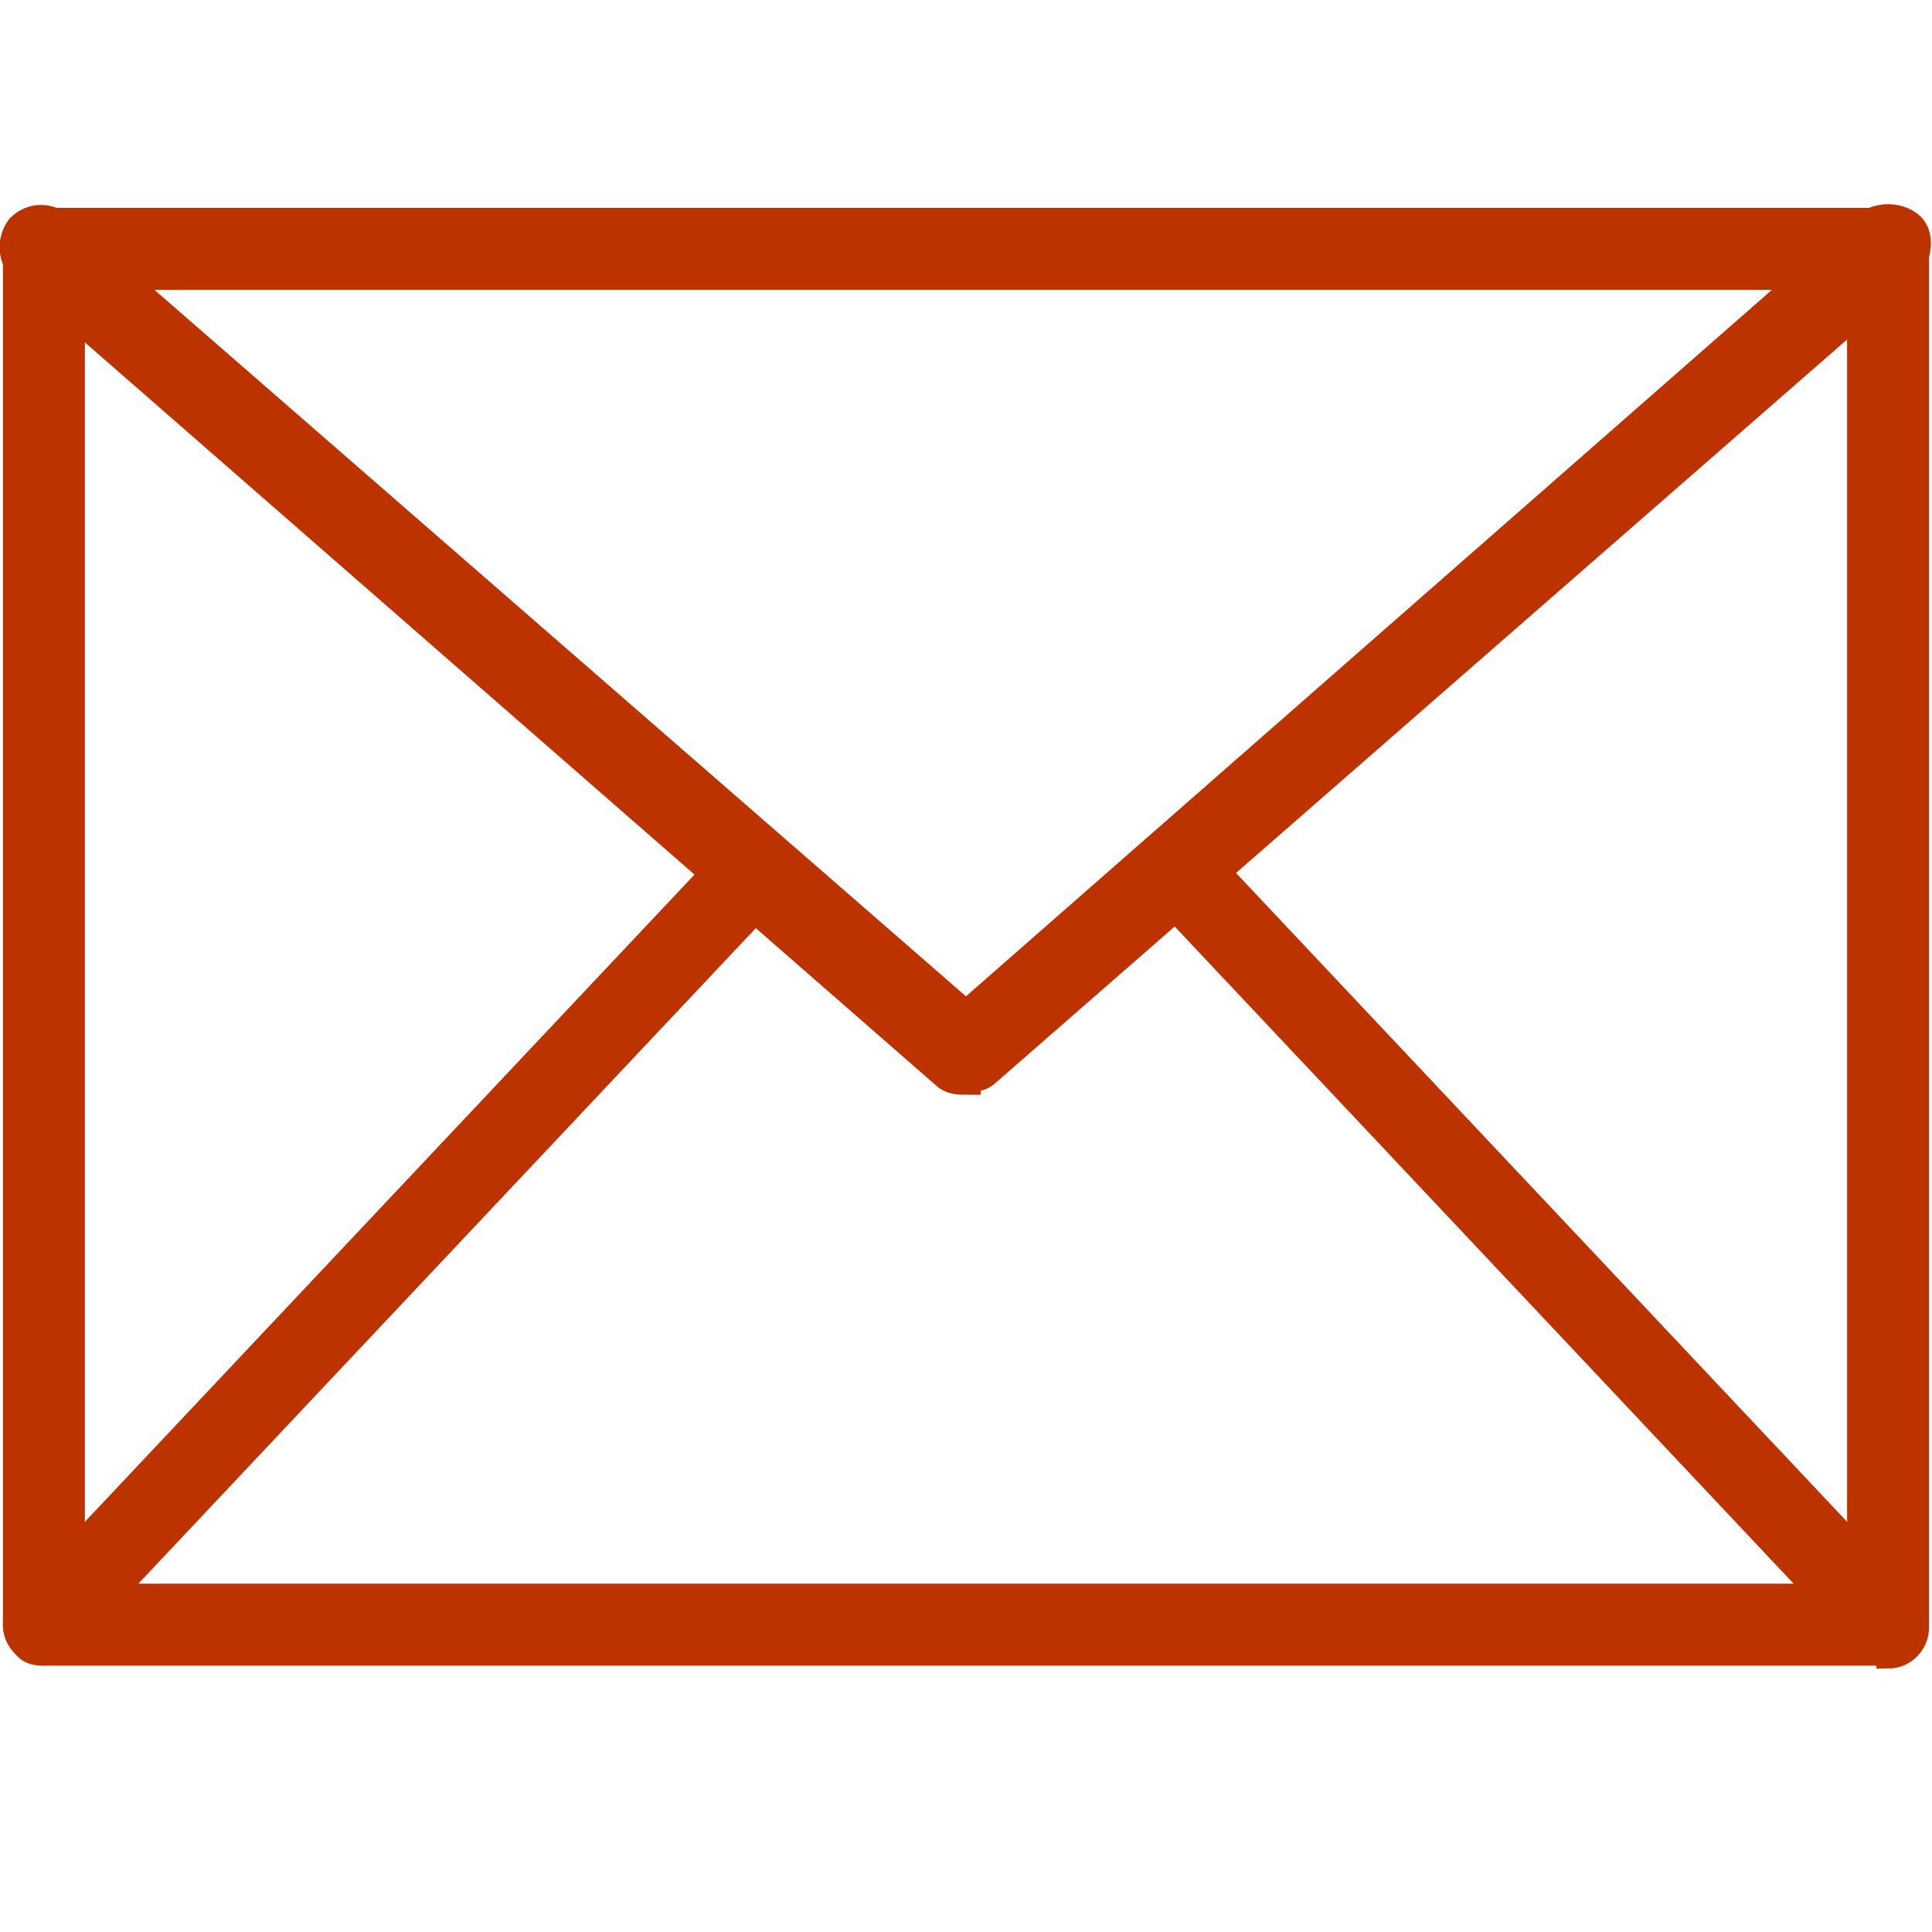
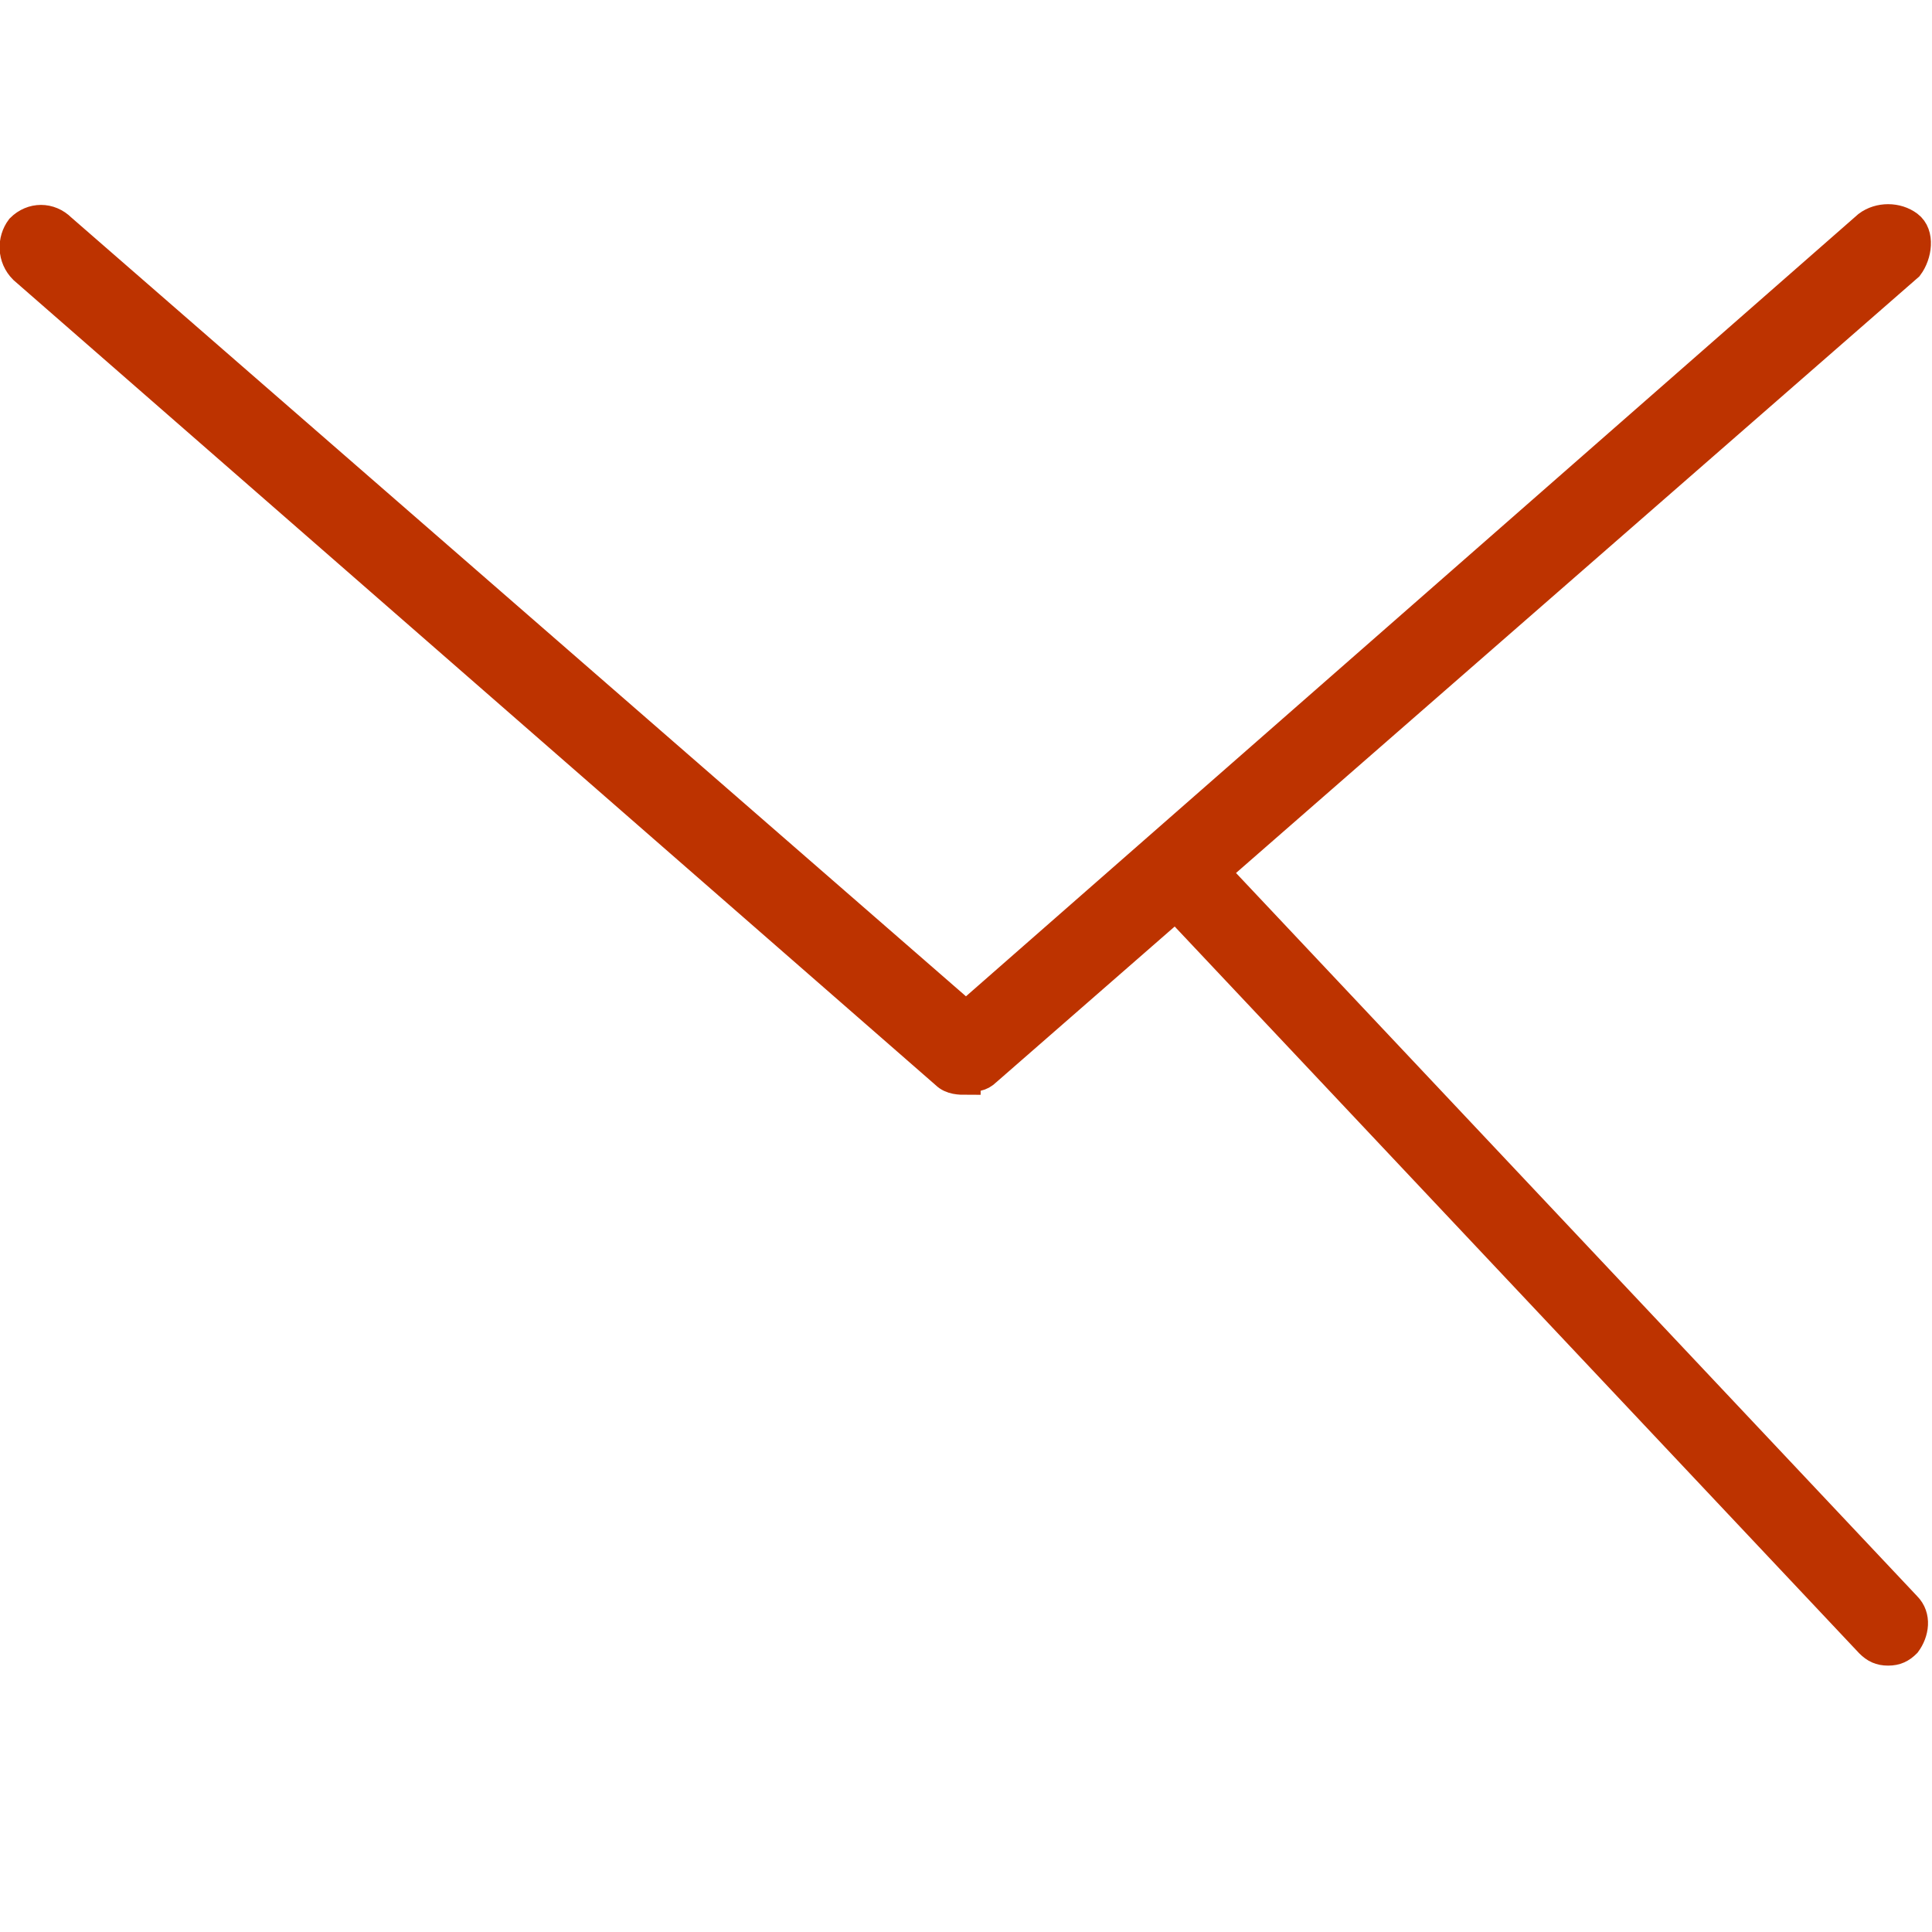
<svg xmlns="http://www.w3.org/2000/svg" id="Layer_2" width="23.3mm" height="23.3mm" version="1.1" viewBox="0 0 66 66">
  <path d="M64.5,56.5c-.3,0-.5-.1-.7-.3l-24.3-25.8c-.4-.4-.3-1,0-1.4.4-.4,1-.4,1.4,0l24.3,25.8c.4.4.3,1,0,1.4-.2.2-.4.3-.7.3h0Z" fill="#bd3300" stroke="#bd3300" stroke-miterlimit="10" stroke-width=".8" />
-   <path d="M1.5,56.5c-.2,0-.5,0-.7-.3-.4-.4-.4-1,0-1.4l24.3-25.8c.4-.4,1-.4,1.4,0,.4.4.4,1,0,1.4L2.2,56.2c-.2.2-.5.3-.7.3h0Z" fill="#bd3300" stroke="#bd3300" stroke-miterlimit="10" stroke-width=".8" />
  <path d="M33,36.9c-.2,0-.5,0-.7-.2L.8,9.2c-.4-.4-.4-1-.1-1.4.4-.4,1-.4,1.4,0l30.9,26.9L63.8,7.7c.4-.3,1-.3,1.4,0s.3,1,0,1.4l-31.5,27.5c-.2.2-.4.2-.7.2h0Z" fill="#bd3300" stroke="#bd3300" stroke-miterlimit="10" />
-   <path d="M64.5,56.5H1.5c-.5,0-1-.4-1-1V8.5c0-.5.4-1,1-1h63c.5,0,1,.4,1,1v47.1c0,.5-.4,1-1,1ZM2.5,54.5h61V9.5H2.5v45.1Z" fill="#bd3300" stroke="#bd3300" stroke-miterlimit="10" stroke-width=".8" />
</svg>